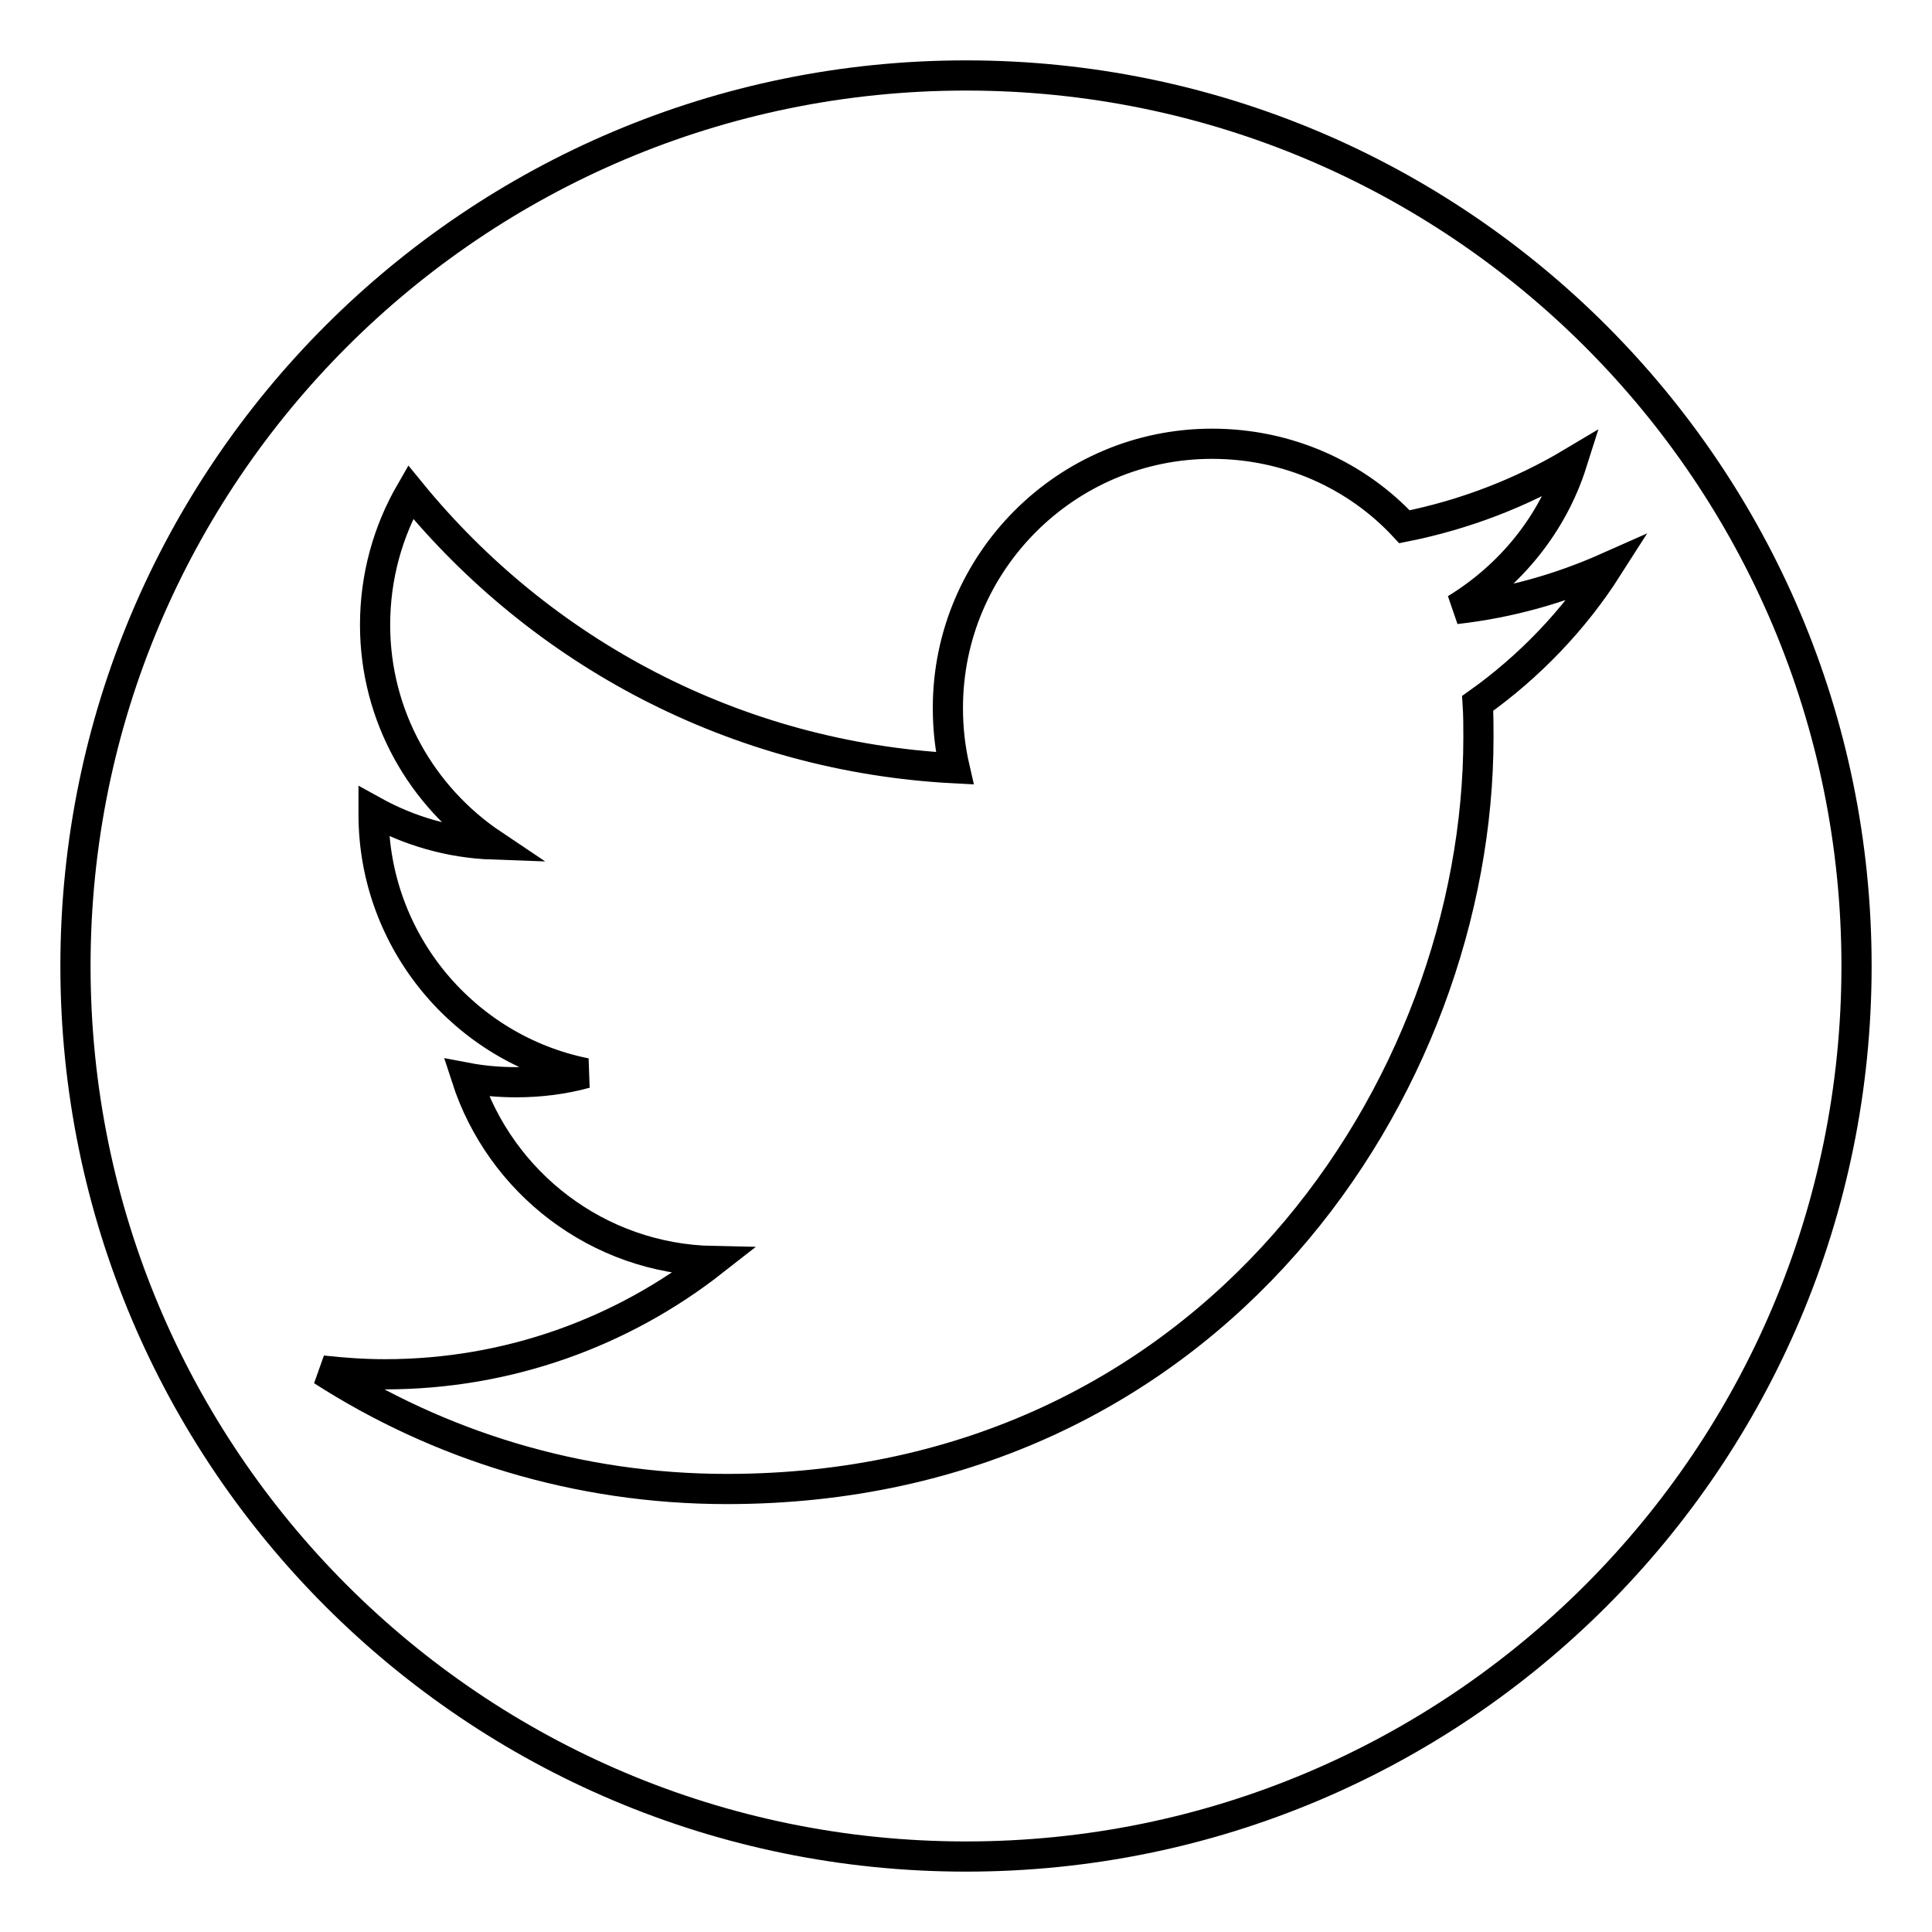
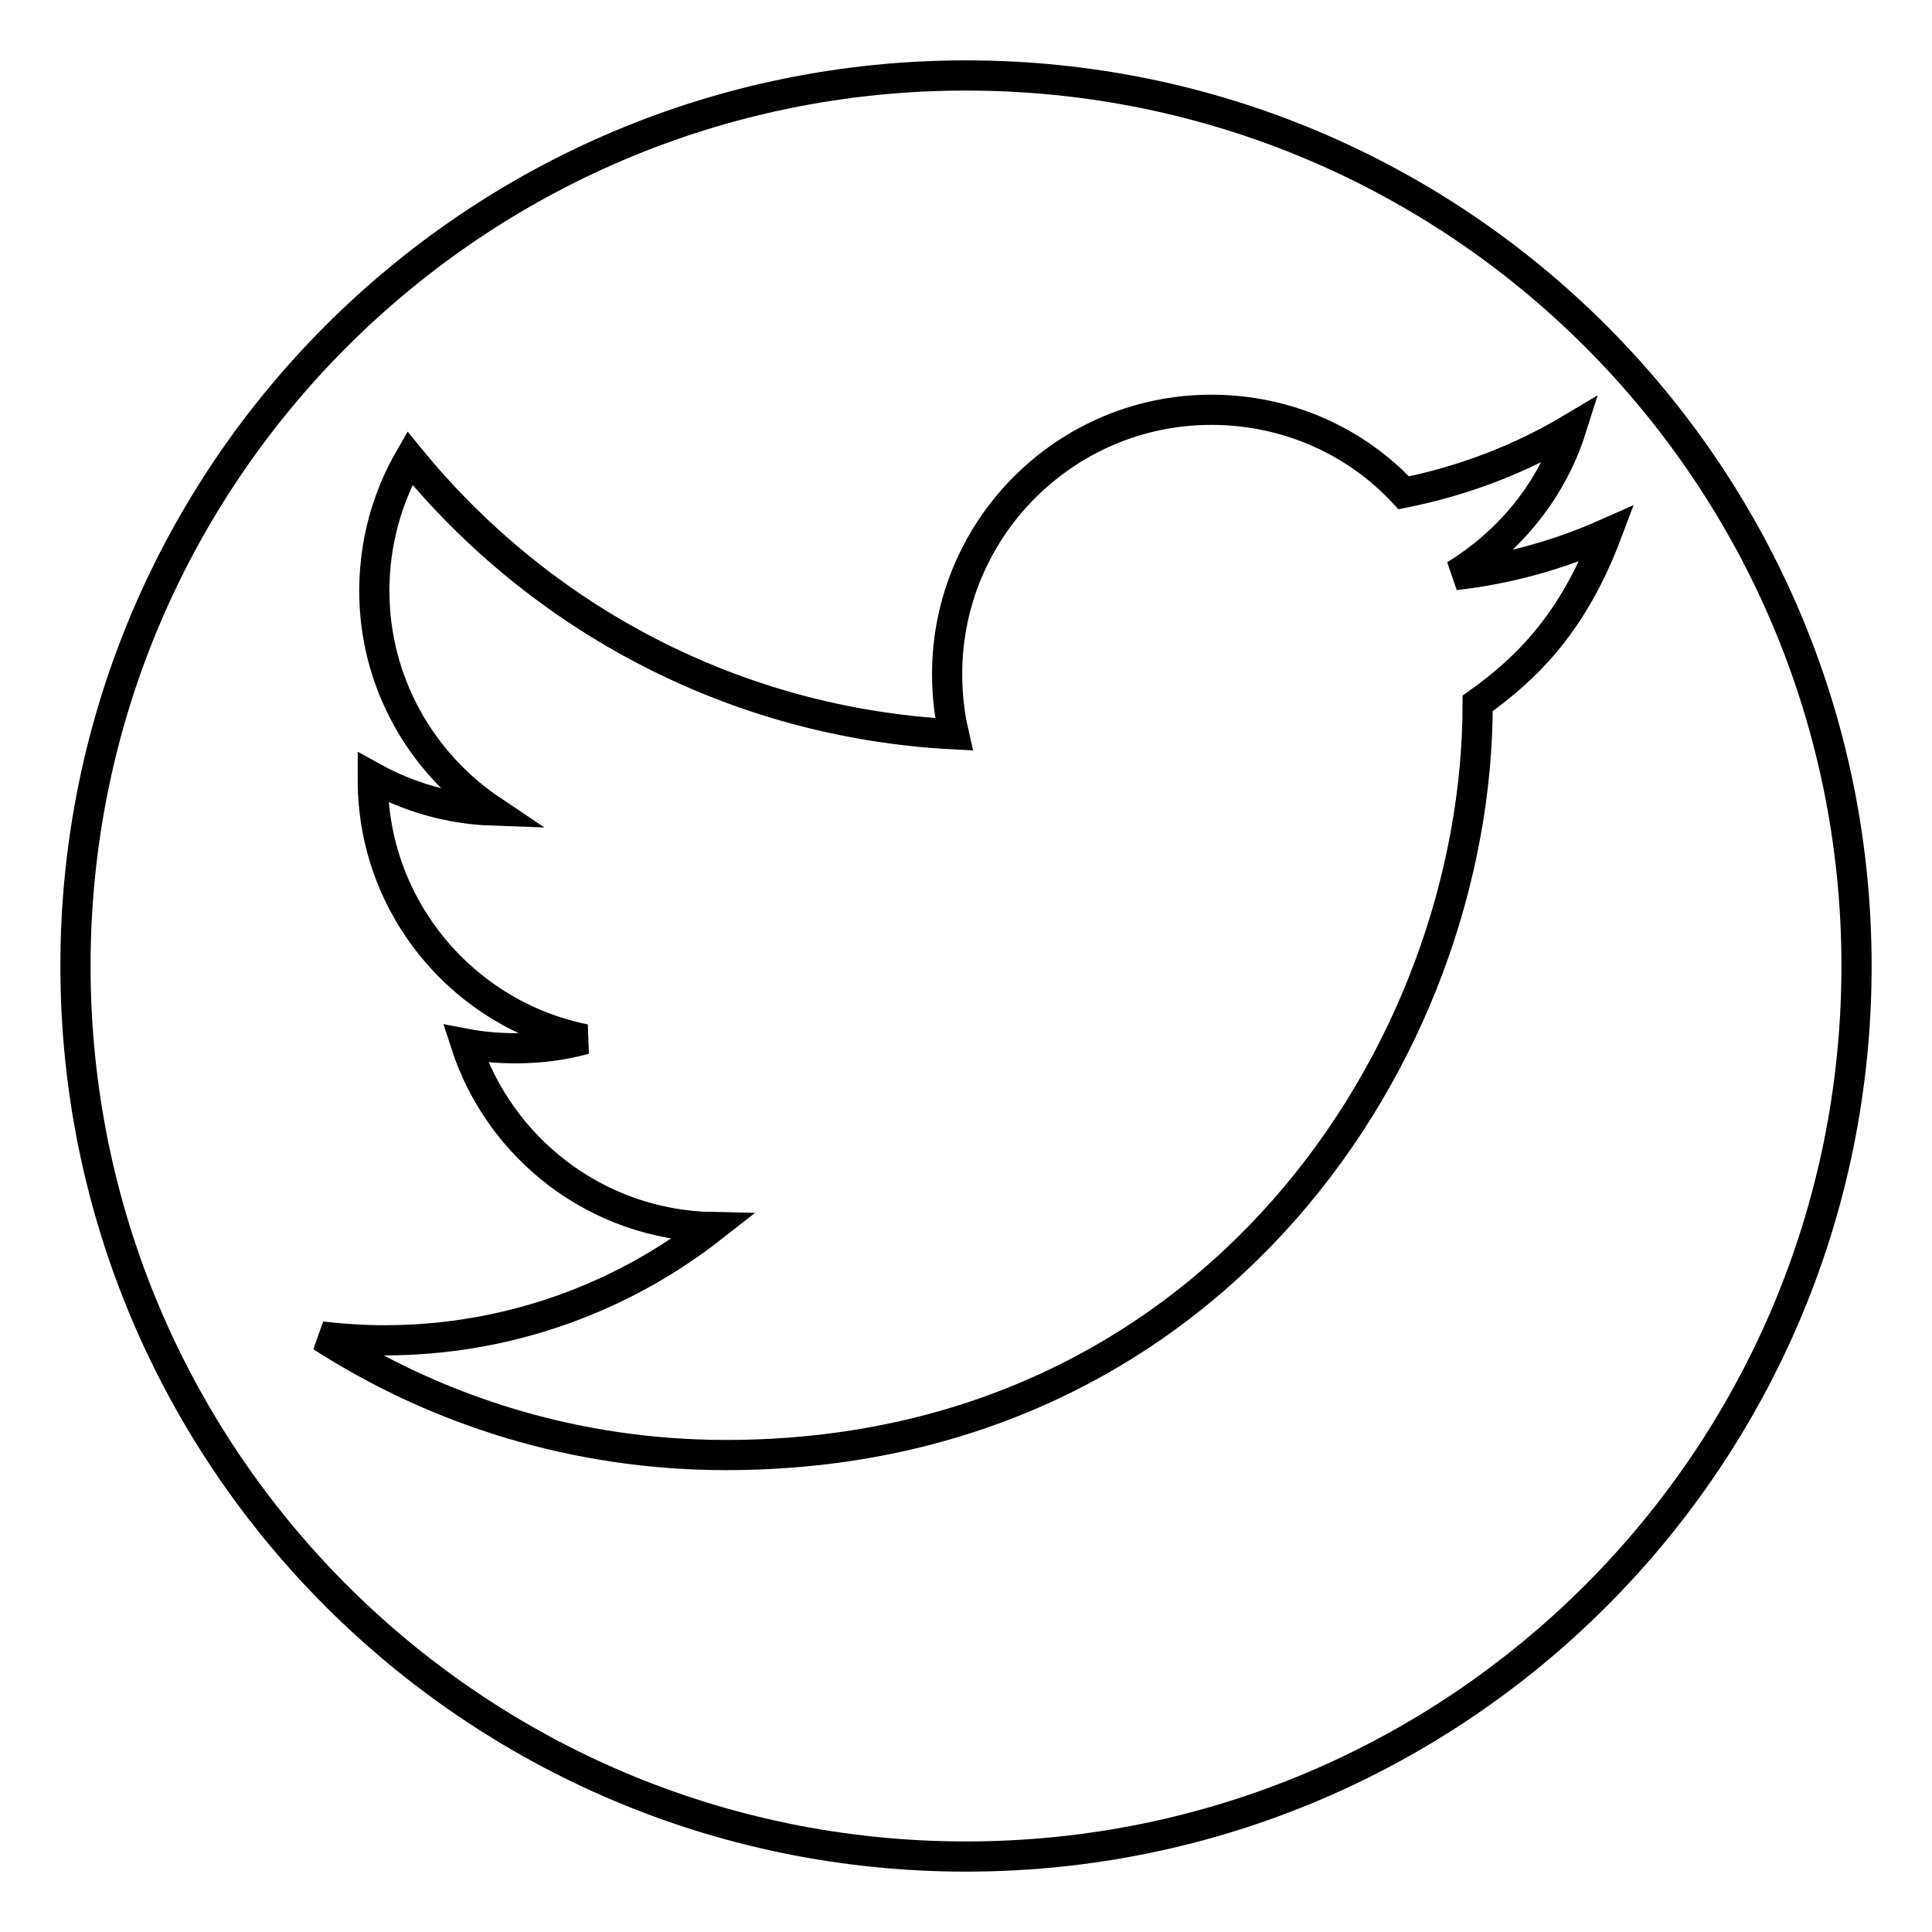
<svg xmlns="http://www.w3.org/2000/svg" version="1.1" x="0px" y="0px" viewBox="0 0 256 256" enable-background="new 0 0 256 256" xml:space="preserve">
  <g>
-     <path stroke-width="4" fill-opacity="0" stroke="#000000" d="M128,10C62.8,10,10,62.8,10,128c0,65.2,52.8,118,118,118c65.2,0,118-52.8,118-118C246,62.8,193.2,10,128,10 z M195.8,93.2c0.1,1.5,0.1,3,0.1,4.5c0,46.2-35.2,99.6-99.6,99.6c-19.8,0-38.2-5.8-53.6-15.7c2.7,0.3,5.5,0.5,8.3,0.5 c16.4,0,31.5-5.6,43.5-15c-15.3-0.3-28.2-10.4-32.7-24.3c2.1,0.4,4.3,0.6,6.6,0.6c3.2,0,6.3-0.4,9.2-1.2 c-16-3.2-28.1-17.4-28.1-34.3c0-0.1,0-0.3,0-0.4c4.7,2.6,10.1,4.2,15.8,4.4c-9.4-6.3-15.6-17-15.6-29.1c0-6.4,1.7-12.4,4.7-17.6 c17.3,21.2,43,35.1,72.1,36.6c-0.6-2.6-0.9-5.2-0.9-8c0-19.3,15.7-35,35-35c10.1,0,19.2,4.2,25.5,11c8-1.6,15.5-4.5,22.2-8.5 c-2.6,8.2-8.2,15-15.4,19.4c7.1-0.8,13.8-2.7,20.1-5.5C208.6,82.1,202.7,88.3,195.8,93.2z" />
+     <path stroke-width="4" fill-opacity="0" stroke="#000000" d="M128,10C62.8,10,10,62.8,10,128c0,65.2,52.8,118,118,118c65.2,0,118-52.8,118-118C246,62.8,193.2,10,128,10 z M195.8,93.2c0,46.2-35.2,99.6-99.6,99.6c-19.8,0-38.2-5.8-53.6-15.7c2.7,0.3,5.5,0.5,8.3,0.5 c16.4,0,31.5-5.6,43.5-15c-15.3-0.3-28.2-10.4-32.7-24.3c2.1,0.4,4.3,0.6,6.6,0.6c3.2,0,6.3-0.4,9.2-1.2 c-16-3.2-28.1-17.4-28.1-34.3c0-0.1,0-0.3,0-0.4c4.7,2.6,10.1,4.2,15.8,4.4c-9.4-6.3-15.6-17-15.6-29.1c0-6.4,1.7-12.4,4.7-17.6 c17.3,21.2,43,35.1,72.1,36.6c-0.6-2.6-0.9-5.2-0.9-8c0-19.3,15.7-35,35-35c10.1,0,19.2,4.2,25.5,11c8-1.6,15.5-4.5,22.2-8.5 c-2.6,8.2-8.2,15-15.4,19.4c7.1-0.8,13.8-2.7,20.1-5.5C208.6,82.1,202.7,88.3,195.8,93.2z" />
  </g>
</svg>